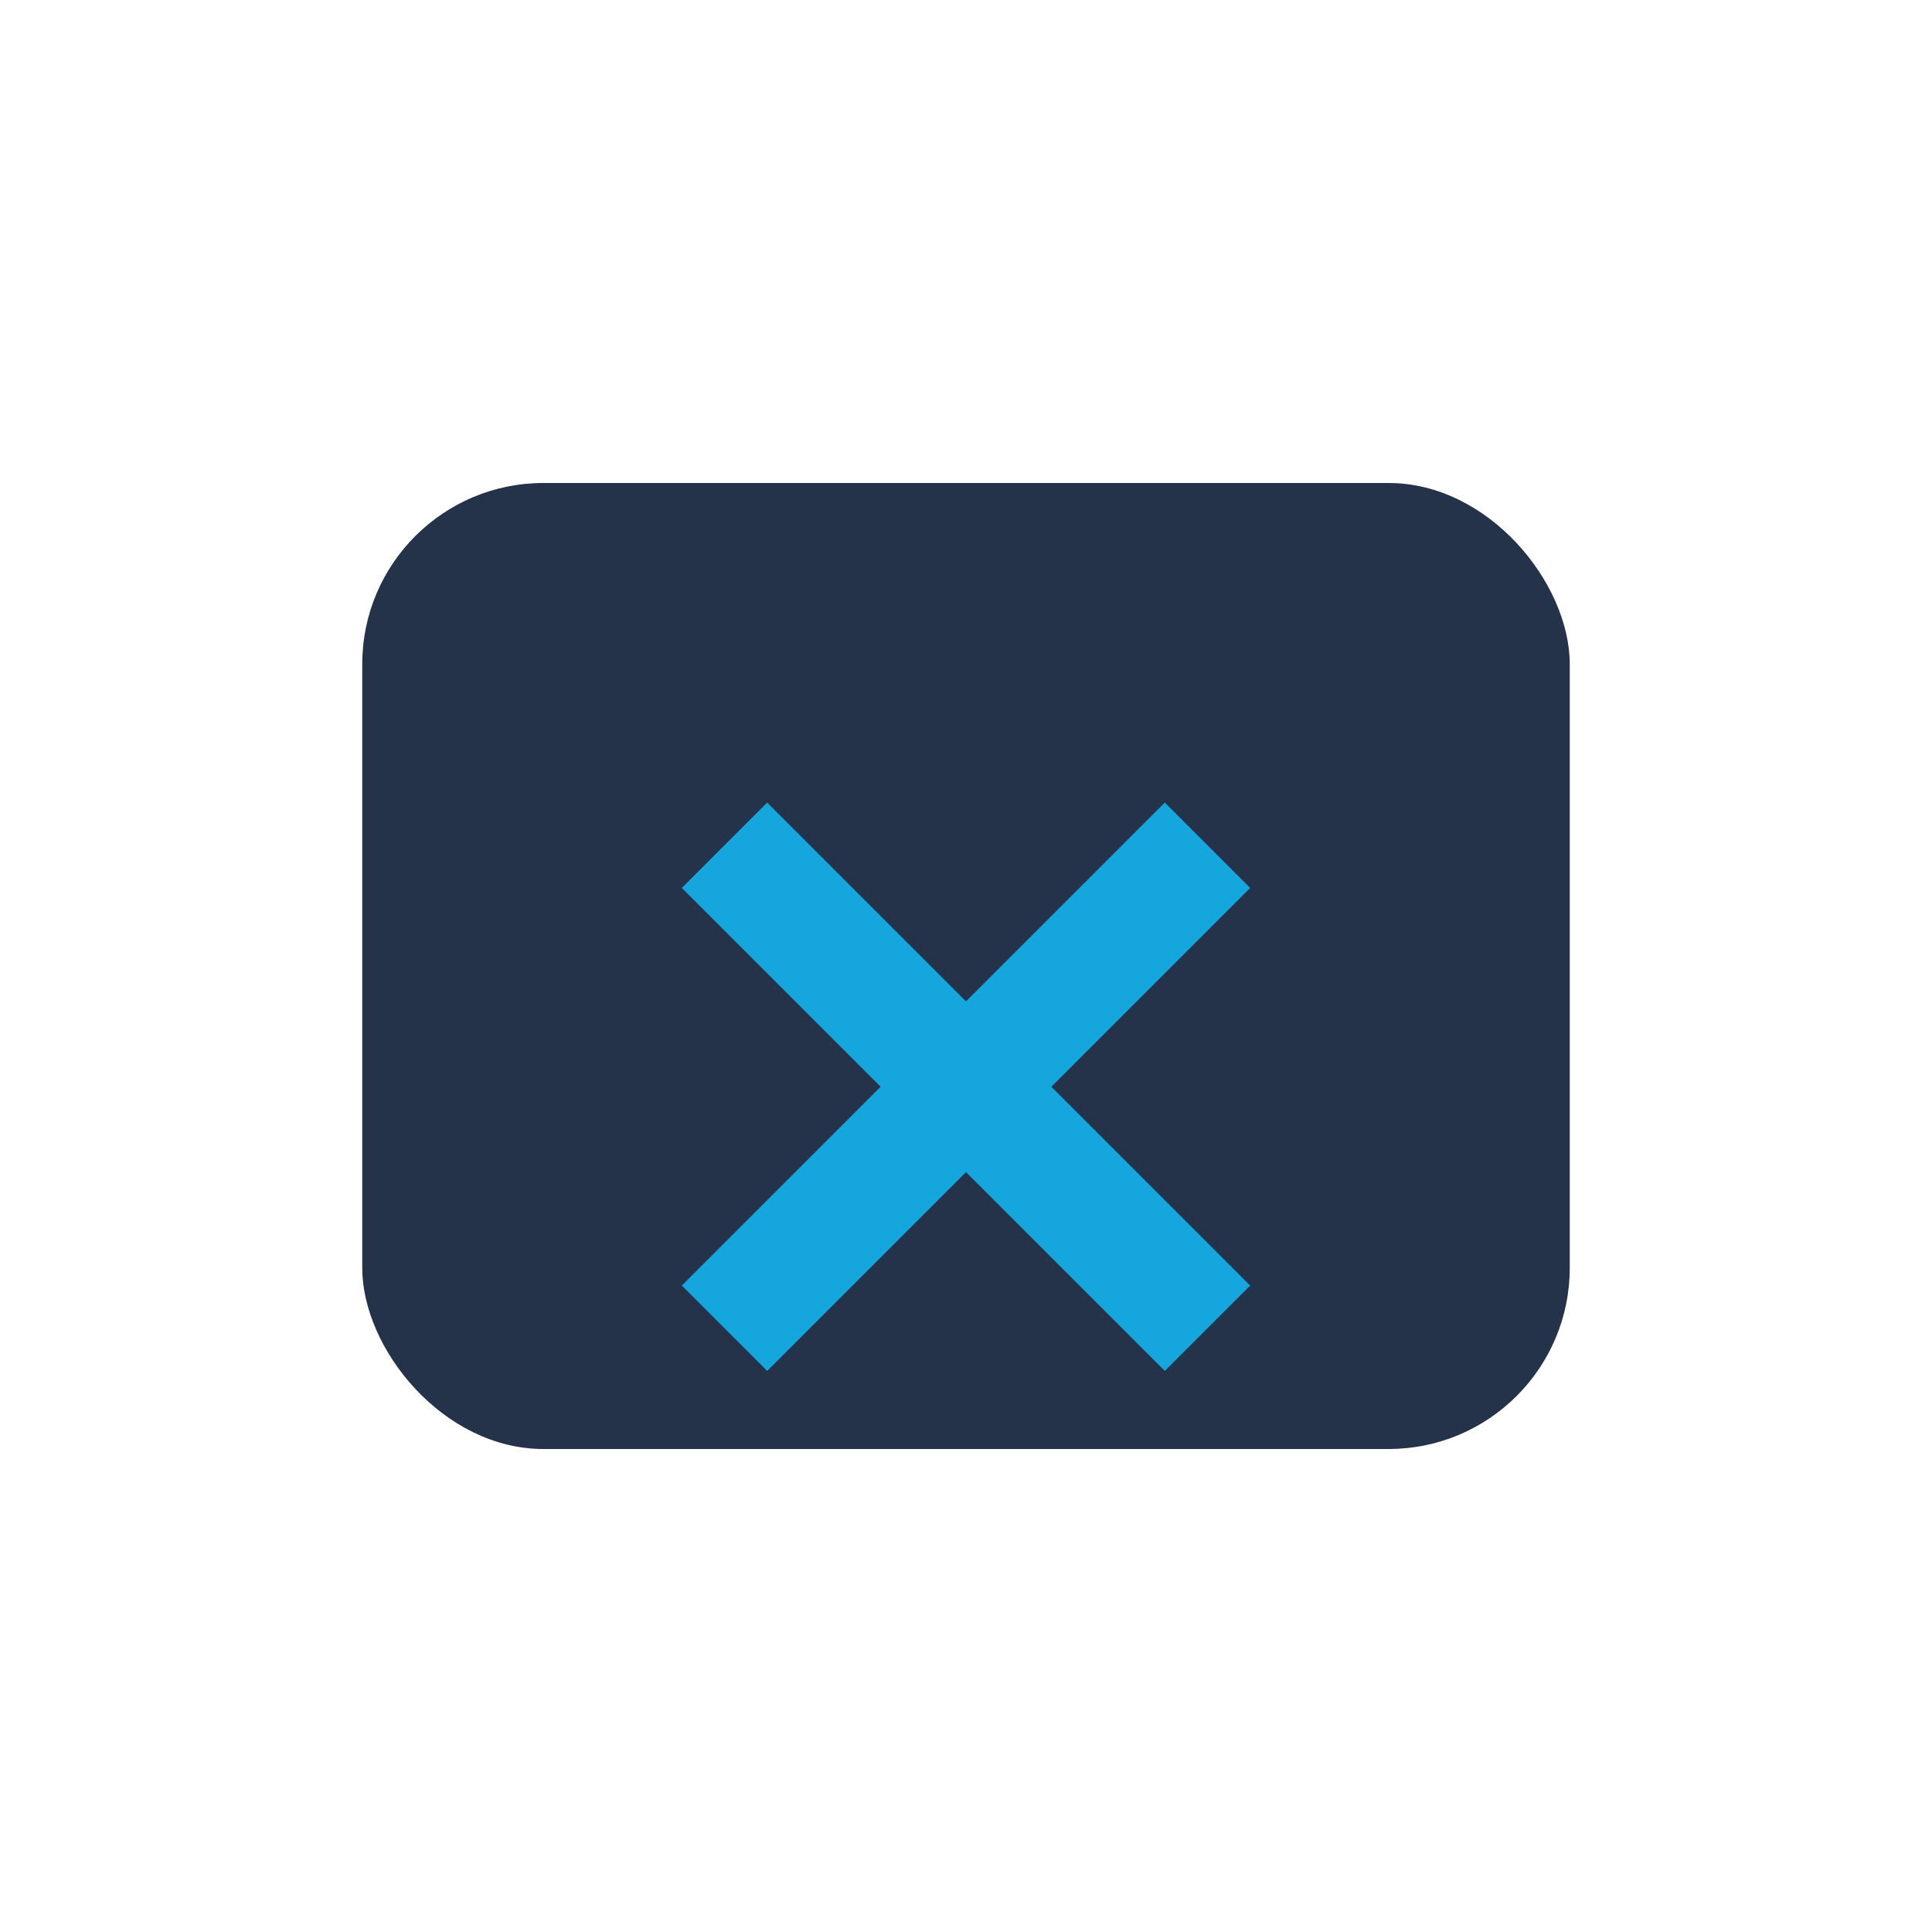
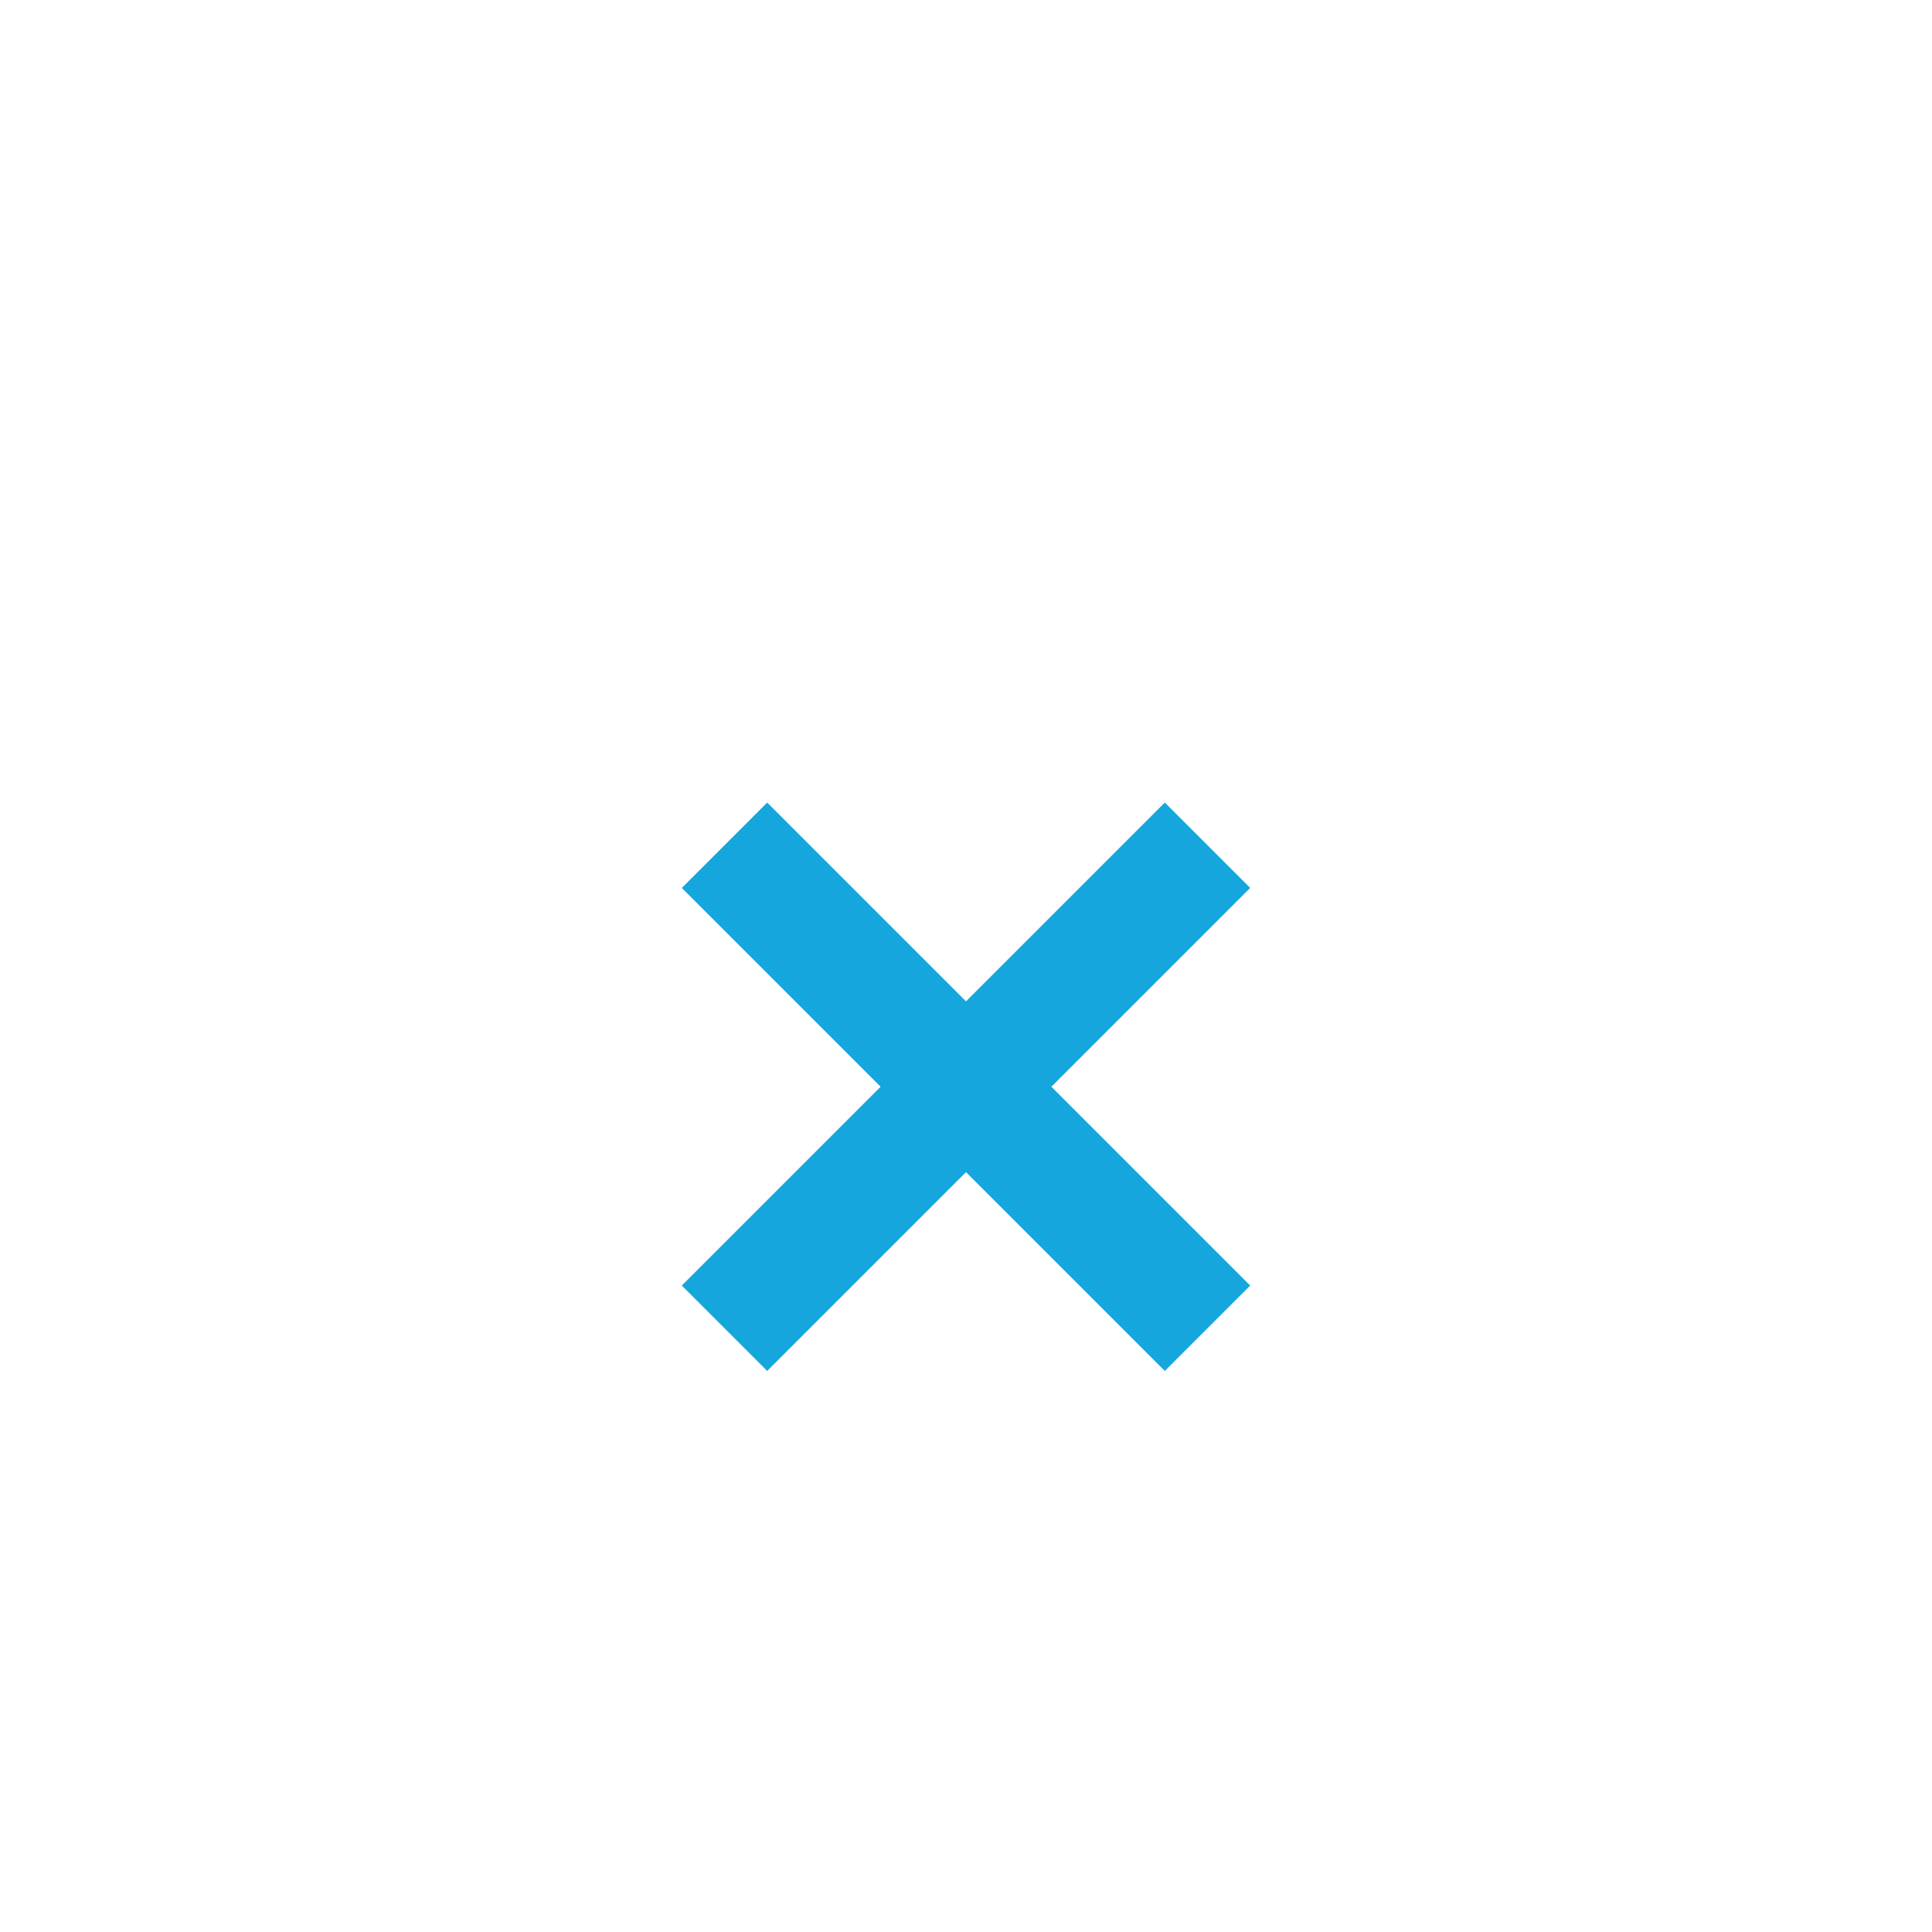
<svg xmlns="http://www.w3.org/2000/svg" width="32" height="32" viewBox="0 0 32 32">
-   <rect x="6" y="8" width="20" height="16" rx="3" fill="#24324A" />
  <path d="M12 14l4 4-4 4M20 14l-4 4 4 4" stroke="#15A6DD" stroke-width="2" fill="none" />
</svg>